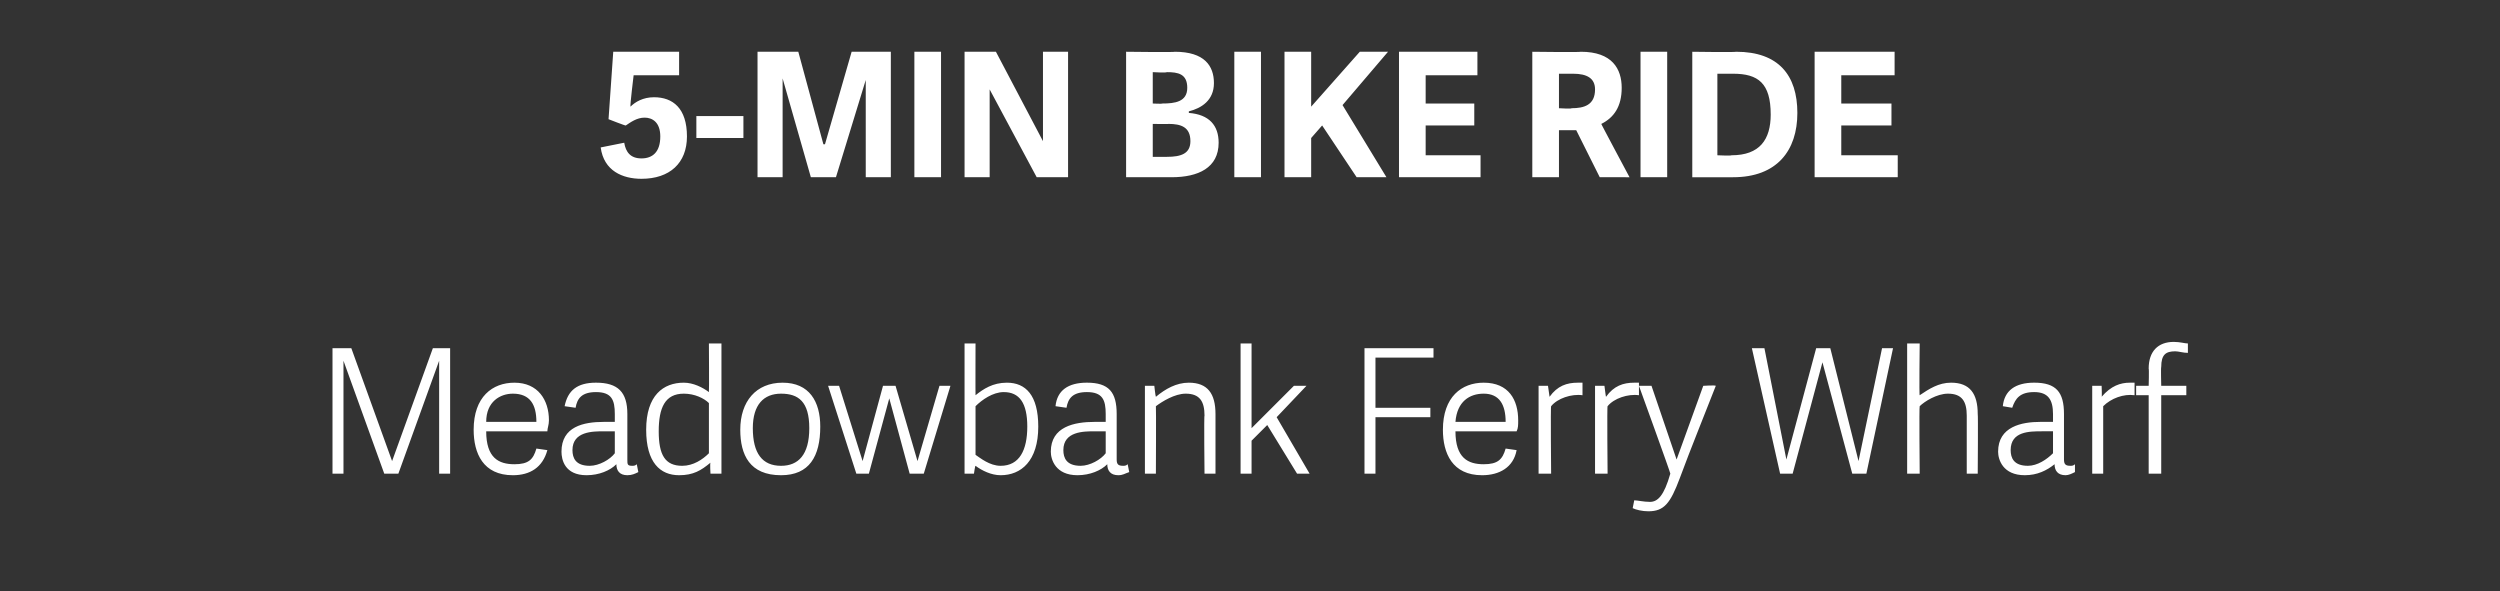
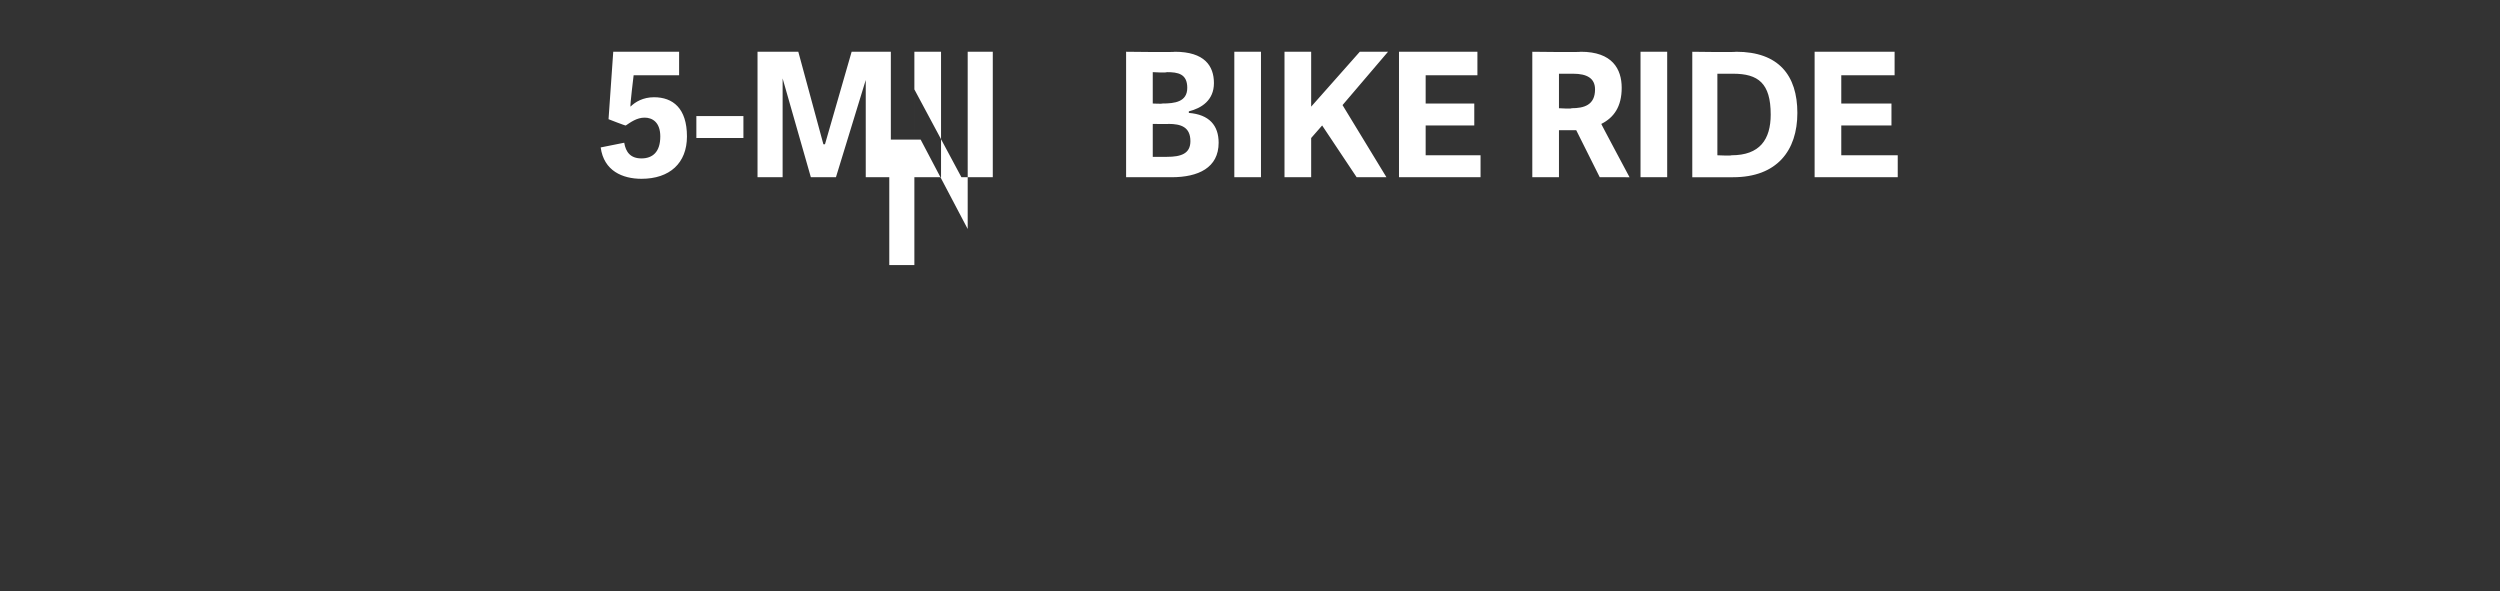
<svg xmlns="http://www.w3.org/2000/svg" version="1.1" width="159.4px" height="37.7px" viewBox="0 -3 159.4 37.7" style="top:-3px">
  <rect x="0" y="-3" width="159.4" height="37.7" fill="#333333" stroke="none" />
  <desc>5 MIN BIKE RIDE Meadowbank Ferry Wharf</desc>
  <defs />
  <g id="Polygon18609">
-     <path d="m28 27.2V20l-2.6 7.2h-.9L21.9 20v7.2h-.7v-8h1.2l2.6 7.2l2.6-7.2h1.1v8h-.7zm2.2-2.8c0-2.1 1.2-3 2.6-3c1.5 0 2.2 1.1 2.2 2.4c0 .3-.1.5-.1.7H31c0 1.7.8 2.1 1.8 2.1c.9 0 1.2-.3 1.4-1l.7.1c-.3 1.1-1.1 1.6-2.2 1.6c-1.9 0-2.5-1.4-2.5-2.9zm2.5-2.3c-.8 0-1.7.5-1.7 1.8h3.2c0-1.1-.4-1.8-1.5-1.8zm7.6 4.6c.1 0 .2 0 .3-.1l.1.5c-.2.1-.4.2-.7.2c-.5 0-.7-.3-.7-.7c-.4.4-1.1.7-1.9.7c-1.4 0-1.6-1-1.6-1.5c0-1.6 1.4-1.9 2.7-1.9h.7v-.5c0-.9-.2-1.4-1.2-1.4c-.9 0-1.2.4-1.3 1l-.7-.1c.2-1 .8-1.5 2-1.5c1.4 0 2 .6 2 2v2.9c0 .3 0 .4.3.4zm-1.8-2.2c-.7 0-2 0-2 1.2c0 .5.2 1 1.1 1c.6 0 1.3-.4 1.6-.8v-1.4h-.7zm6.8 2.7s-.04-.65 0-.7c-.6.5-1.1.8-2 .8c-1.2 0-2.1-.8-2.1-2.9c0-2.2 1.1-3 2.4-3c.6 0 1.2.3 1.6.6c.02-.03 0-3.1 0-3.1h.8v8.3h-.7zm-1.7-5.1c-1.2 0-1.6.9-1.6 2.4c0 1.5.4 2.2 1.5 2.2c.7 0 1.3-.4 1.7-.8v-3.2c-.3-.3-.9-.6-1.6-.6zm3.6 2.3c0-1.8 1-3 2.7-3c1.7 0 2.4 1.2 2.4 2.8c0 1.9-.7 3.1-2.5 3.1c-2 0-2.6-1.3-2.6-2.9zm4.4-.1c0-1.7-.7-2.2-1.8-2.2c-1.1 0-1.8.7-1.8 2.2c0 1.6.6 2.4 1.8 2.4c1.1 0 1.8-.7 1.8-2.4zm1.2-2.7h.7l1.5 4.8l1.3-4.8h.8l1.4 4.8l1.4-4.8h.7l-1.7 5.6h-.9l-1.3-4.8l-1.3 4.8h-.8l-1.8-5.6zm8.7-2.7h.7s-.01 3.31 0 3.3c.5-.4 1.1-.8 2-.8c1.2 0 2 .8 2 2.8c0 2.2-1.1 3.1-2.4 3.1c-.6 0-1.2-.3-1.6-.6c-.03-.01-.1.5-.1.5h-.6v-8.3zm2.3 7.8c1.2 0 1.7-1 1.7-2.5c0-1.5-.5-2.2-1.5-2.2c-.7 0-1.4.5-1.8.9v3.1c.3.2.9.7 1.6.7zm7.8 0c.1 0 .2 0 .3-.1l.1.5c-.3.1-.4.2-.7.2c-.5 0-.7-.3-.7-.7c-.4.4-1.1.7-1.9.7c-1.4 0-1.7-1-1.7-1.5c0-1.6 1.5-1.9 2.8-1.9h.7v-.5c0-.9-.2-1.4-1.2-1.4c-.9 0-1.2.4-1.3 1l-.7-.1c.1-1 .8-1.5 2-1.5c1.4 0 1.9.6 1.9 2v2.9c0 .3.1.4.4.4zm-1.8-2.2c-.7 0-2 0-2 1.2c0 .5.2 1 1.1 1c.6 0 1.3-.4 1.6-.8v-1.4h-.7zm7 2.7s-.04-3.74 0-3.7c0-.9-.3-1.4-1.2-1.4c-.7 0-1.5.5-1.9.8c.02-.01 0 4.3 0 4.3h-.7v-5.6h.6s.07.66.1.7c.6-.5 1.3-.9 2.1-.9c1.2 0 1.7.7 1.7 2v3.8h-.7zm5.7-5.6h.8l-1.9 2l2.1 3.6h-.8l-1.9-3.1l-1 1v2.1h-.7v-8.3h.7v5.4l2.7-2.7zm4.5 5.6v-8h4.4v.6h-3.7v3.2h3.5v.6h-3.5v3.6h-.7zm5-2.8c0-2.1 1.2-3 2.6-3c1.6 0 2.2 1.1 2.2 2.4c0 .3 0 .5-.1.7h-3.9c0 1.7.8 2.1 1.8 2.1c.9 0 1.2-.3 1.4-1l.7.1c-.2 1.1-1.1 1.6-2.2 1.6c-1.9 0-2.5-1.4-2.5-2.9zm2.6-2.3c-.9 0-1.7.5-1.8 1.8h3.2c0-1.1-.4-1.8-1.4-1.8zm4.3.8c-.04-.04 0 4.3 0 4.3h-.8v-5.6h.6l.1.7c.5-.7 1.1-.9 1.8-.9h.3v.8c-.7-.1-1.6.2-2 .7zm3.6 0c-.04-.04 0 4.3 0 4.3h-.8v-5.6h.6s.09.73.1.7c.5-.7 1.1-.9 1.8-.9h.3v.8c-.7-.1-1.6.2-2 .7zm2.8-1.3l1.6 4.7l1.7-4.7s.78-.05.8 0c-.7 1.8-1.6 4-2.3 5.9c-.6 1.6-1 2.1-2 2.1c-.4 0-.8-.1-1-.2l.1-.5c.2 0 .6.1 1 .1c.5 0 .9-.4 1.3-1.8c.04.02-2-5.6-2-5.6h.8zm10.9-1.5l-1.9 7.1h-.8l-1.8-8h.8l1.4 7.1l1.9-7.1h.9l1.8 7.2l1.5-7.2h.7l-1.7 8h-.9l-1.9-7.1zm9.2 7.1v-3.7c0-.9-.3-1.4-1.2-1.4c-.7 0-1.5.5-1.8.8c-.04-.01 0 4.3 0 4.3h-.8v-8.3h.8s-.04 3.35 0 3.3c.6-.4 1.2-.8 2-.8c1.2 0 1.7.7 1.7 2c.03-.02 0 3.8 0 3.8h-.7zm6.6-.5c.1 0 .2 0 .3-.1v.5c-.2.1-.4.2-.6.2c-.5 0-.7-.3-.7-.7c-.5.4-1.1.7-1.9.7c-1.4 0-1.7-1-1.7-1.5c0-1.6 1.5-1.9 2.7-1.9h.8v-.5c0-.9-.3-1.4-1.2-1.4c-.9 0-1.2.4-1.4 1l-.6-.1c.1-1 .8-1.5 2-1.5c1.4 0 1.9.6 1.9 2v2.9c0 .3.1.4.4.4zm-1.8-2.2c-.8 0-2 0-2 1.2c0 .5.2 1 1.1 1c.6 0 1.2-.4 1.6-.8v-1.4h-.7zm3.9-1.6v4.3h-.7v-5.6h.6s.03.73 0 .7c.6-.7 1.2-.9 1.8-.9h.3v.8c-.7-.1-1.5.2-2 .7zm2.9-.7h-.8v-.6h.8s.03-1.07 0-1.1c0-1.1.6-1.7 1.6-1.7c.4 0 .7.1.9.1v.6c-.3 0-.6-.1-.8-.1c-.6 0-.9.2-.9 1c-.03.02 0 1.2 0 1.2h1.6v.6h-1.6v5h-.8v-5z" stroke="none" fill="#fff" />
-   </g>
+     </g>
  <g id="Polygon18608">
-     <path d="m43.3.3v1.5h-2.9s-.24 1.96-.2 2c.3-.3.8-.6 1.5-.6c1.2 0 2.1.7 2.1 2.5c0 1.7-1.1 2.7-2.9 2.7c-1.2 0-2.4-.5-2.6-2l1.5-.3c.1.6.4 1 1.1 1c.7 0 1.2-.4 1.2-1.4c0-.9-.5-1.2-1-1.2c-.5 0-.9.3-1.2.5c.02.04-1.1-.4-1.1-.4l.3-4.3h4.2zm1.1 4.1h3v1.4h-3V4.4zm10.8 3.9V2.1l-1.9 6.2h-1.6L49.9 2v6.3h-1.6v-8h2.6l1.6 5.9h.1L54.3.3h2.5v8h-1.6zm3.1 0v-8h1.7v8h-1.7zm4.8-5.6v5.6h-1.6v-8h2l3 5.7V.3h1.6v8h-2l-3-5.6zM71.8.3s3.15.04 3.1 0c1.9 0 2.5.9 2.5 2c0 1.1-.8 1.6-1.6 1.8v.1c1.3.1 1.9.8 1.9 1.9c0 1.6-1.3 2.2-3 2.2h-2.9v-8zM75.9 6c0-.9-.6-1.1-1.4-1.1c.02.02-1 0-1 0v2.1h.9c.9 0 1.5-.2 1.5-1zm-.2-3.4c0-.9-.6-1-1.3-1c-.04.05-.9 0-.9 0v2s.61.03.6 0c.8 0 1.6-.1 1.6-1zm3 5.7v-8h1.7v8h-1.7zm8-8h1.8l-2.9 3.4l2.8 4.6h-1.9L84.3 5l-.7.8v2.5h-1.7v-8h1.7v3.5L86.7.3zm7.7 6.6v1.4h-5.2v-8h5v1.5h-3.3v1.8h3.1v1.4h-3.1v1.9h3.5zm7.6 1.4l-1.5-3h-1.1v3h-1.7v-8s3.09.04 3.1 0c2 0 2.6 1.1 2.6 2.3c0 1.2-.5 1.9-1.3 2.3c-.04-.04 1.8 3.4 1.8 3.4H102zm-.3-5.6c0-.7-.5-1-1.4-1h-.9v2.2s.84.05.8 0c.8 0 1.5-.2 1.5-1.2zm2.9 5.6v-8h1.7v8h-1.7zm3.3-8s2.75.04 2.8 0c2.7 0 3.9 1.5 3.9 3.9c0 2.4-1.3 4.1-4.1 4.1h-2.6v-8zm5 4c0-2-.8-2.6-2.4-2.6h-1v5.2s.89.04.9 0c1.8 0 2.5-1 2.5-2.6zm8.1 2.6v1.4h-5.3v-8h5.1v1.5h-3.4v1.8h3.2v1.4h-3.2v1.9h3.6z" stroke="none" fill="#fff" />
+     <path d="m43.3.3v1.5h-2.9s-.24 1.96-.2 2c.3-.3.8-.6 1.5-.6c1.2 0 2.1.7 2.1 2.5c0 1.7-1.1 2.7-2.9 2.7c-1.2 0-2.4-.5-2.6-2l1.5-.3c.1.6.4 1 1.1 1c.7 0 1.2-.4 1.2-1.4c0-.9-.5-1.2-1-1.2c-.5 0-.9.3-1.2.5c.02.04-1.1-.4-1.1-.4l.3-4.3h4.2zm1.1 4.1h3v1.4h-3V4.4zm10.8 3.9V2.1l-1.9 6.2h-1.6L49.9 2v6.3h-1.6v-8h2.6l1.6 5.9h.1L54.3.3h2.5v8h-1.6zm3.1 0v-8h1.7v8h-1.7zv5.6h-1.6v-8h2l3 5.7V.3h1.6v8h-2l-3-5.6zM71.8.3s3.15.04 3.1 0c1.9 0 2.5.9 2.5 2c0 1.1-.8 1.6-1.6 1.8v.1c1.3.1 1.9.8 1.9 1.9c0 1.6-1.3 2.2-3 2.2h-2.9v-8zM75.9 6c0-.9-.6-1.1-1.4-1.1c.02.02-1 0-1 0v2.1h.9c.9 0 1.5-.2 1.5-1zm-.2-3.4c0-.9-.6-1-1.3-1c-.04.05-.9 0-.9 0v2s.61.03.6 0c.8 0 1.6-.1 1.6-1zm3 5.7v-8h1.7v8h-1.7zm8-8h1.8l-2.9 3.4l2.8 4.6h-1.9L84.3 5l-.7.8v2.5h-1.7v-8h1.7v3.5L86.7.3zm7.7 6.6v1.4h-5.2v-8h5v1.5h-3.3v1.8h3.1v1.4h-3.1v1.9h3.5zm7.6 1.4l-1.5-3h-1.1v3h-1.7v-8s3.09.04 3.1 0c2 0 2.6 1.1 2.6 2.3c0 1.2-.5 1.9-1.3 2.3c-.04-.04 1.8 3.4 1.8 3.4H102zm-.3-5.6c0-.7-.5-1-1.4-1h-.9v2.2s.84.05.8 0c.8 0 1.5-.2 1.5-1.2zm2.9 5.6v-8h1.7v8h-1.7zm3.3-8s2.75.04 2.8 0c2.7 0 3.9 1.5 3.9 3.9c0 2.4-1.3 4.1-4.1 4.1h-2.6v-8zm5 4c0-2-.8-2.6-2.4-2.6h-1v5.2s.89.04.9 0c1.8 0 2.5-1 2.5-2.6zm8.1 2.6v1.4h-5.3v-8h5.1v1.5h-3.4v1.8h3.2v1.4h-3.2v1.9h3.6z" stroke="none" fill="#fff" />
  </g>
</svg>